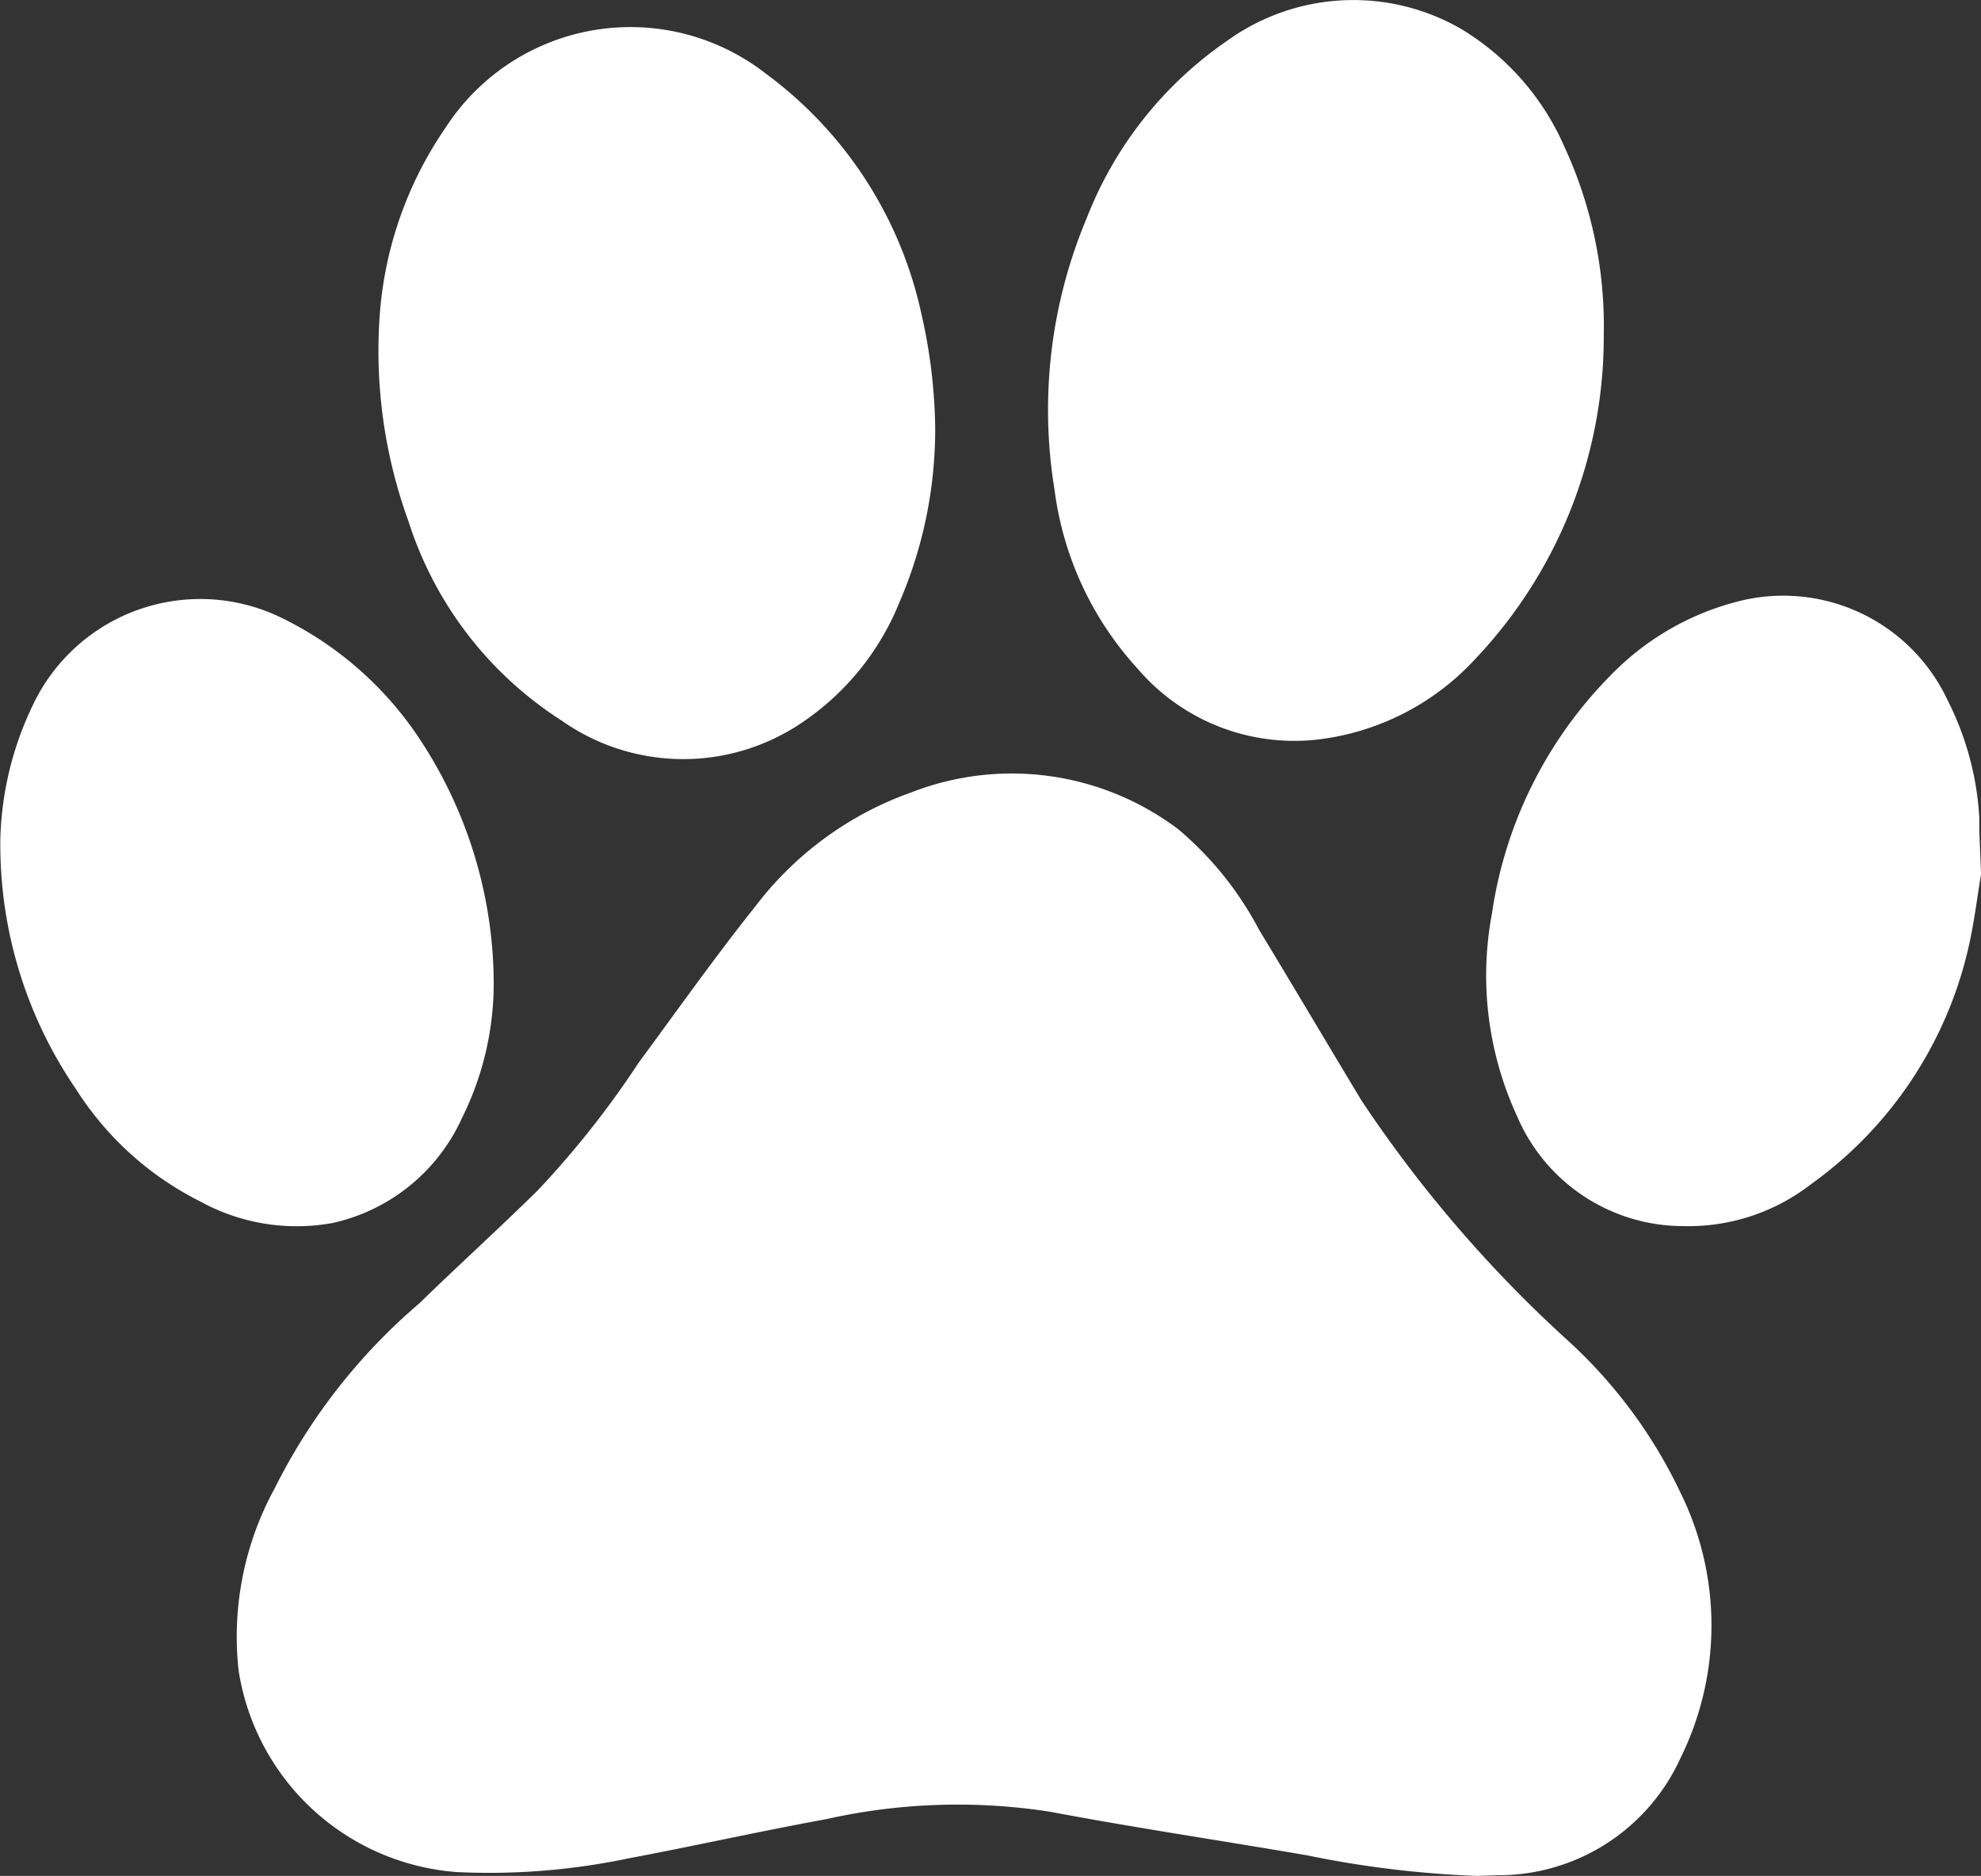
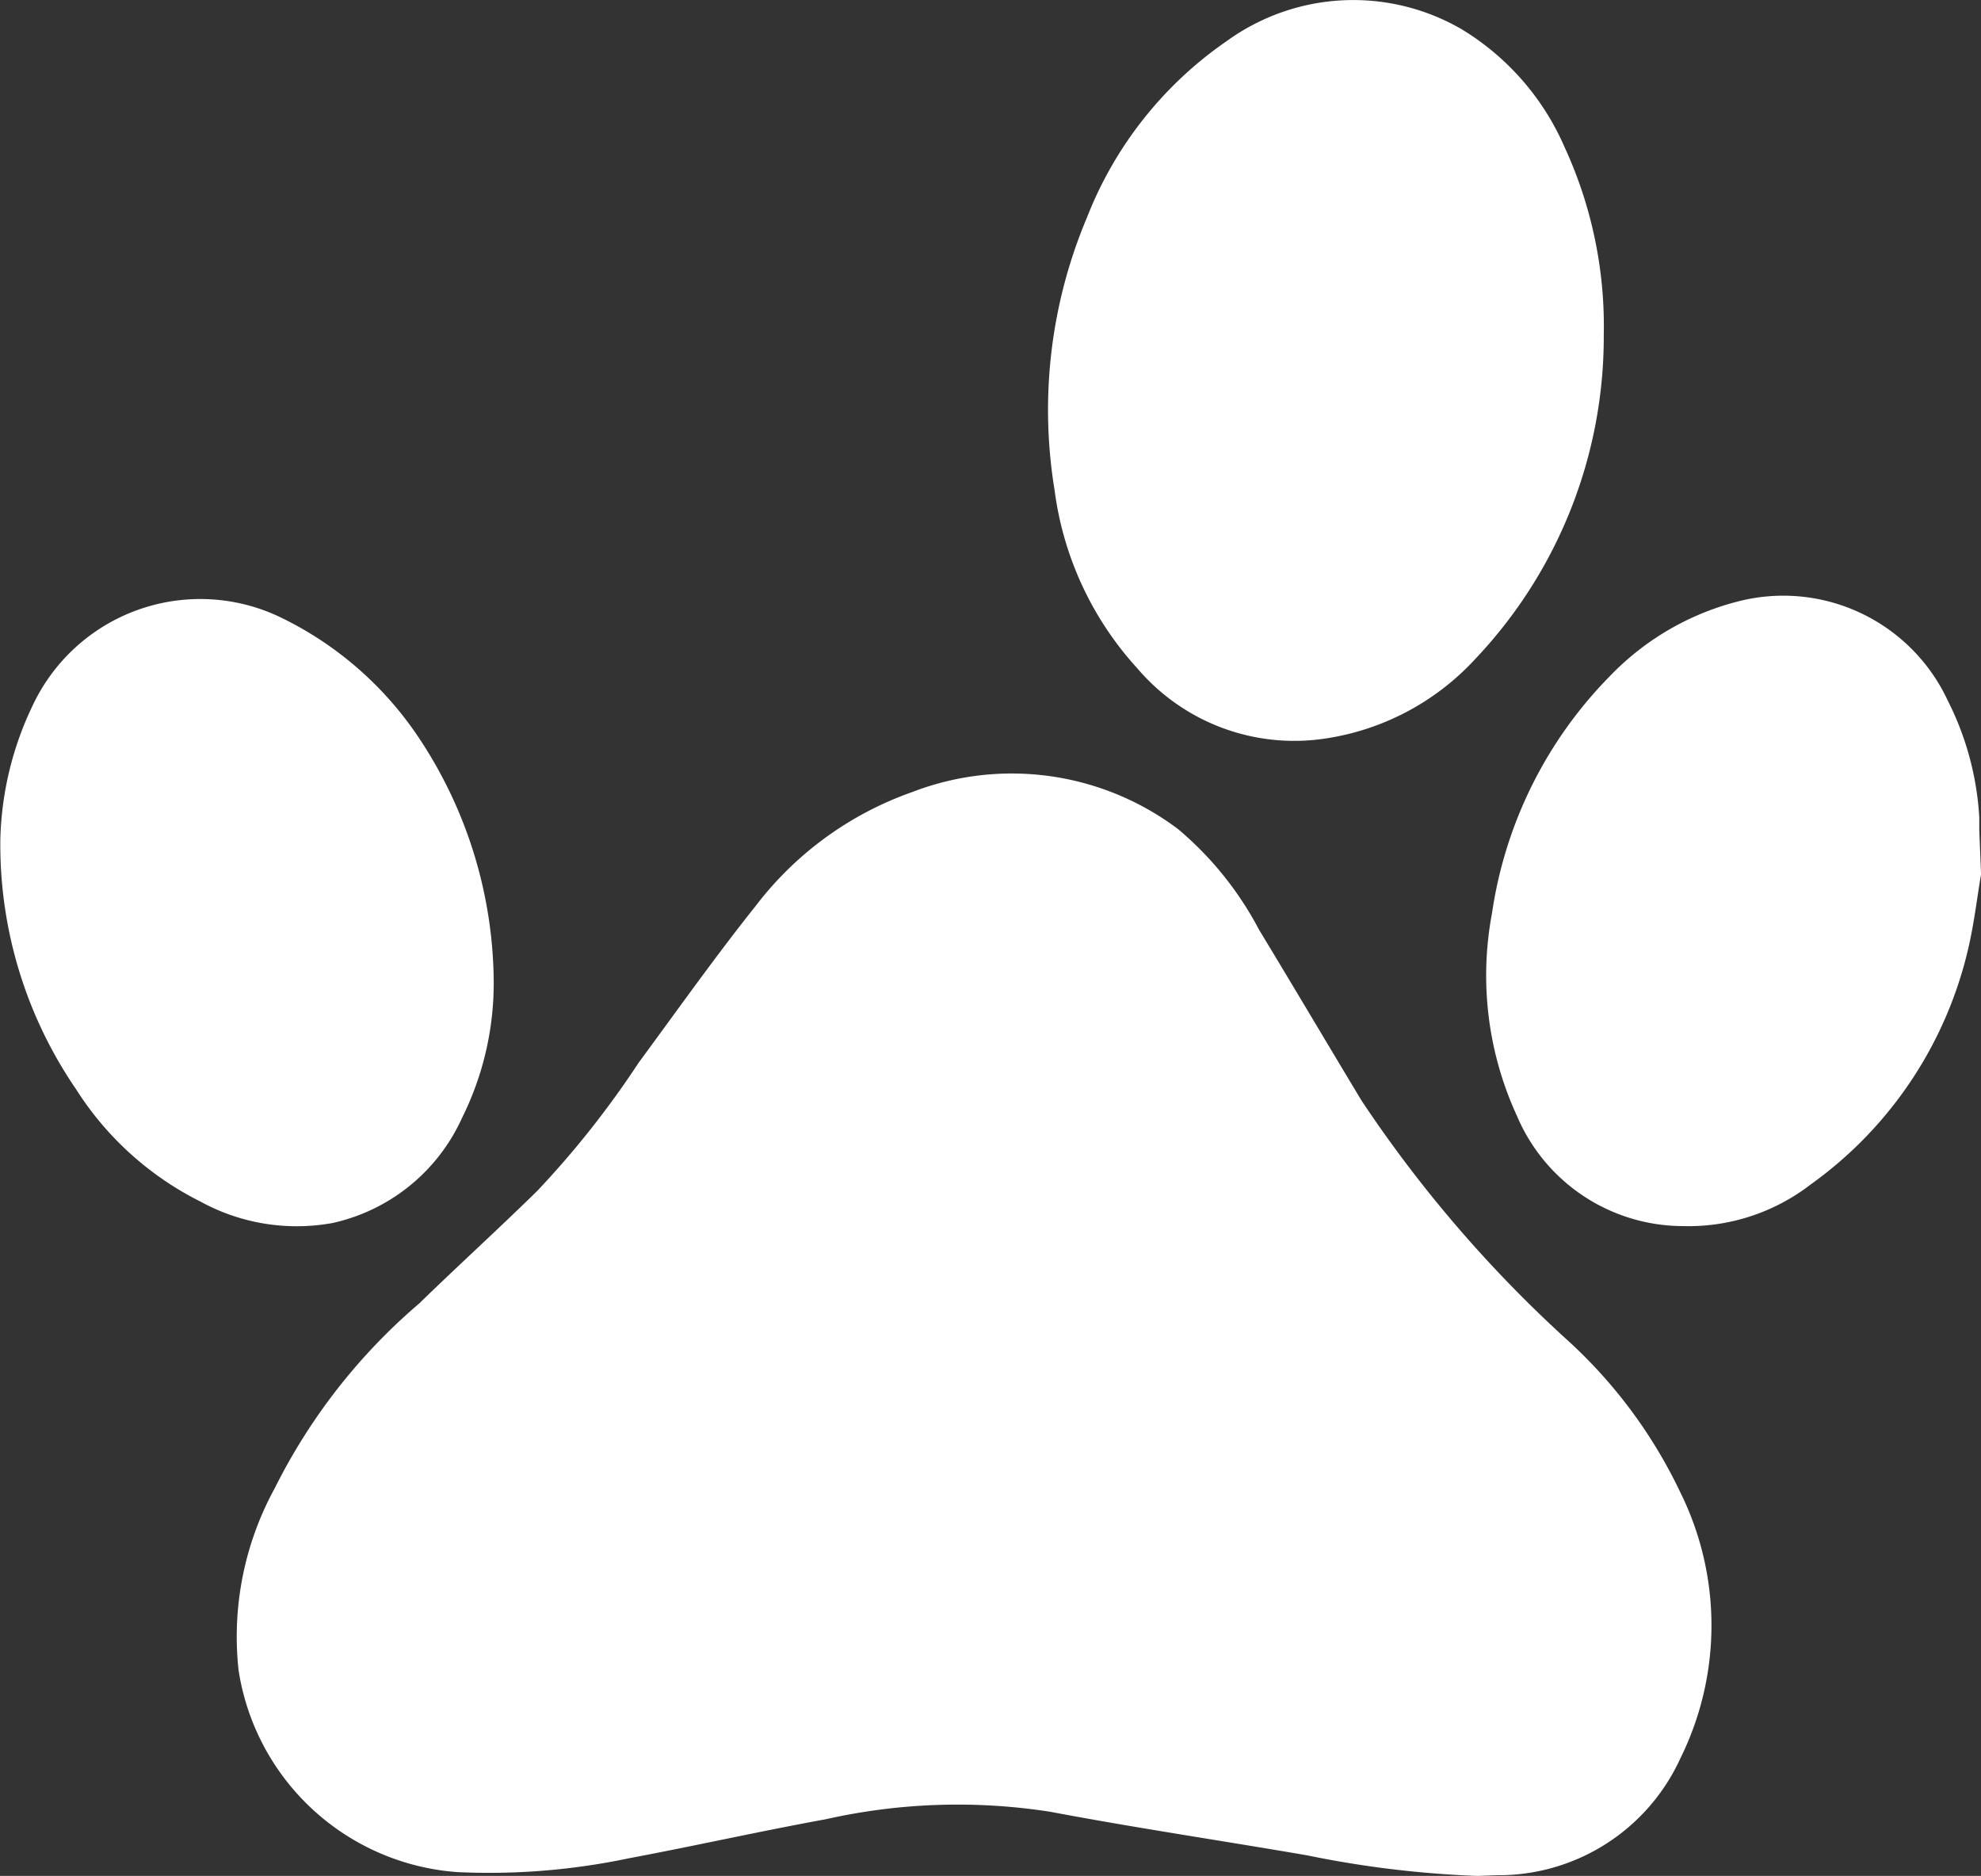
<svg xmlns="http://www.w3.org/2000/svg" viewBox="0 0 57.66 54.59">
  <rect x="0" y="0" width="57.66" height="54.59" fill="#333333" stroke="none" />
  <defs>
    <style>.cls-1{fill:#fff;stroke:#fff;stroke-miterlimit:10;}</style>
  </defs>
  <g id="Layer_2" data-name="Layer 2">
    <g id="Layer_1-2" data-name="Layer 1">
      <path class="cls-1" d="M57.16,25.41c-.11.66-.19,1.33-.34,2a11.18,11.18,0,0,1-4.42,6.66A5.32,5.32,0,0,1,49,35.18a4.76,4.76,0,0,1-4.39-2.91,9.26,9.26,0,0,1-.69-5.61A11.89,11.89,0,0,1,47.24,20,7.36,7.36,0,0,1,50.66,18a4.78,4.78,0,0,1,5.58,2.6,8.12,8.12,0,0,1,.87,3.2c0,.12,0,.25,0,.37Z" />
      <path class="cls-1" d="M43,54.09a29.46,29.46,0,0,1-4.86-.59c-2.5-.43-5-.8-7.49-1.27a18,18,0,0,0-6.71.22c-1.92.35-3.83.78-5.75,1.14a19.24,19.24,0,0,1-4.85.39,6.45,6.45,0,0,1-5.9-5.44,8.49,8.49,0,0,1,1-5,16.6,16.6,0,0,1,4.1-5.24C13.68,37.19,14.86,36.12,16,35a27.59,27.59,0,0,0,3-3.79c1.12-1.52,2.21-3.06,3.39-4.54a9.33,9.33,0,0,1,4.33-3.15,7.55,7.55,0,0,1,7.26,1,9.25,9.25,0,0,1,2.23,2.78c1,1.65,2,3.34,3,5a38,38,0,0,0,6,7,13.75,13.75,0,0,1,3.25,4.35,8.22,8.22,0,0,1,0,7.3,5.32,5.32,0,0,1-4.89,3.12Z" />
      <path class="cls-1" d="M46.18,9.75a13.13,13.13,0,0,1-3.61,9.09A6.91,6.91,0,0,1,38.48,21a5.5,5.5,0,0,1-5-1.88,9,9,0,0,1-2.29-4.93,13.89,13.89,0,0,1,.91-7.67A10.67,10.67,0,0,1,36,1.6a5.78,5.78,0,0,1,6.27-.33,7,7,0,0,1,2.81,3.21A11.93,11.93,0,0,1,46.18,9.75Z" />
-       <path class="cls-1" d="M26.72,12.44a12.19,12.19,0,0,1-1,4.89,7.19,7.19,0,0,1-2.82,3.39,5.65,5.65,0,0,1-6.28-.17A10.27,10.27,0,0,1,12.36,15a14,14,0,0,1-.82-5.62A10.53,10.53,0,0,1,13.38,4,5.91,5.91,0,0,1,22,2.55a11.27,11.27,0,0,1,4.33,6.69A15.15,15.15,0,0,1,26.72,12.44Z" />
      <path class="cls-1" d="M13.87,28.54A8.29,8.29,0,0,1,13,32.31,4.92,4.92,0,0,1,9.58,35.1a5.33,5.33,0,0,1-3.52-.58,8.62,8.62,0,0,1-3.43-3.1,12.09,12.09,0,0,1-2.12-7,9,9,0,0,1,.89-3.67A4.89,4.89,0,0,1,8,18.44a9.64,9.64,0,0,1,3.73,3.24A12.45,12.45,0,0,1,13.87,28.54Z" />
    </g>
  </g>
</svg>